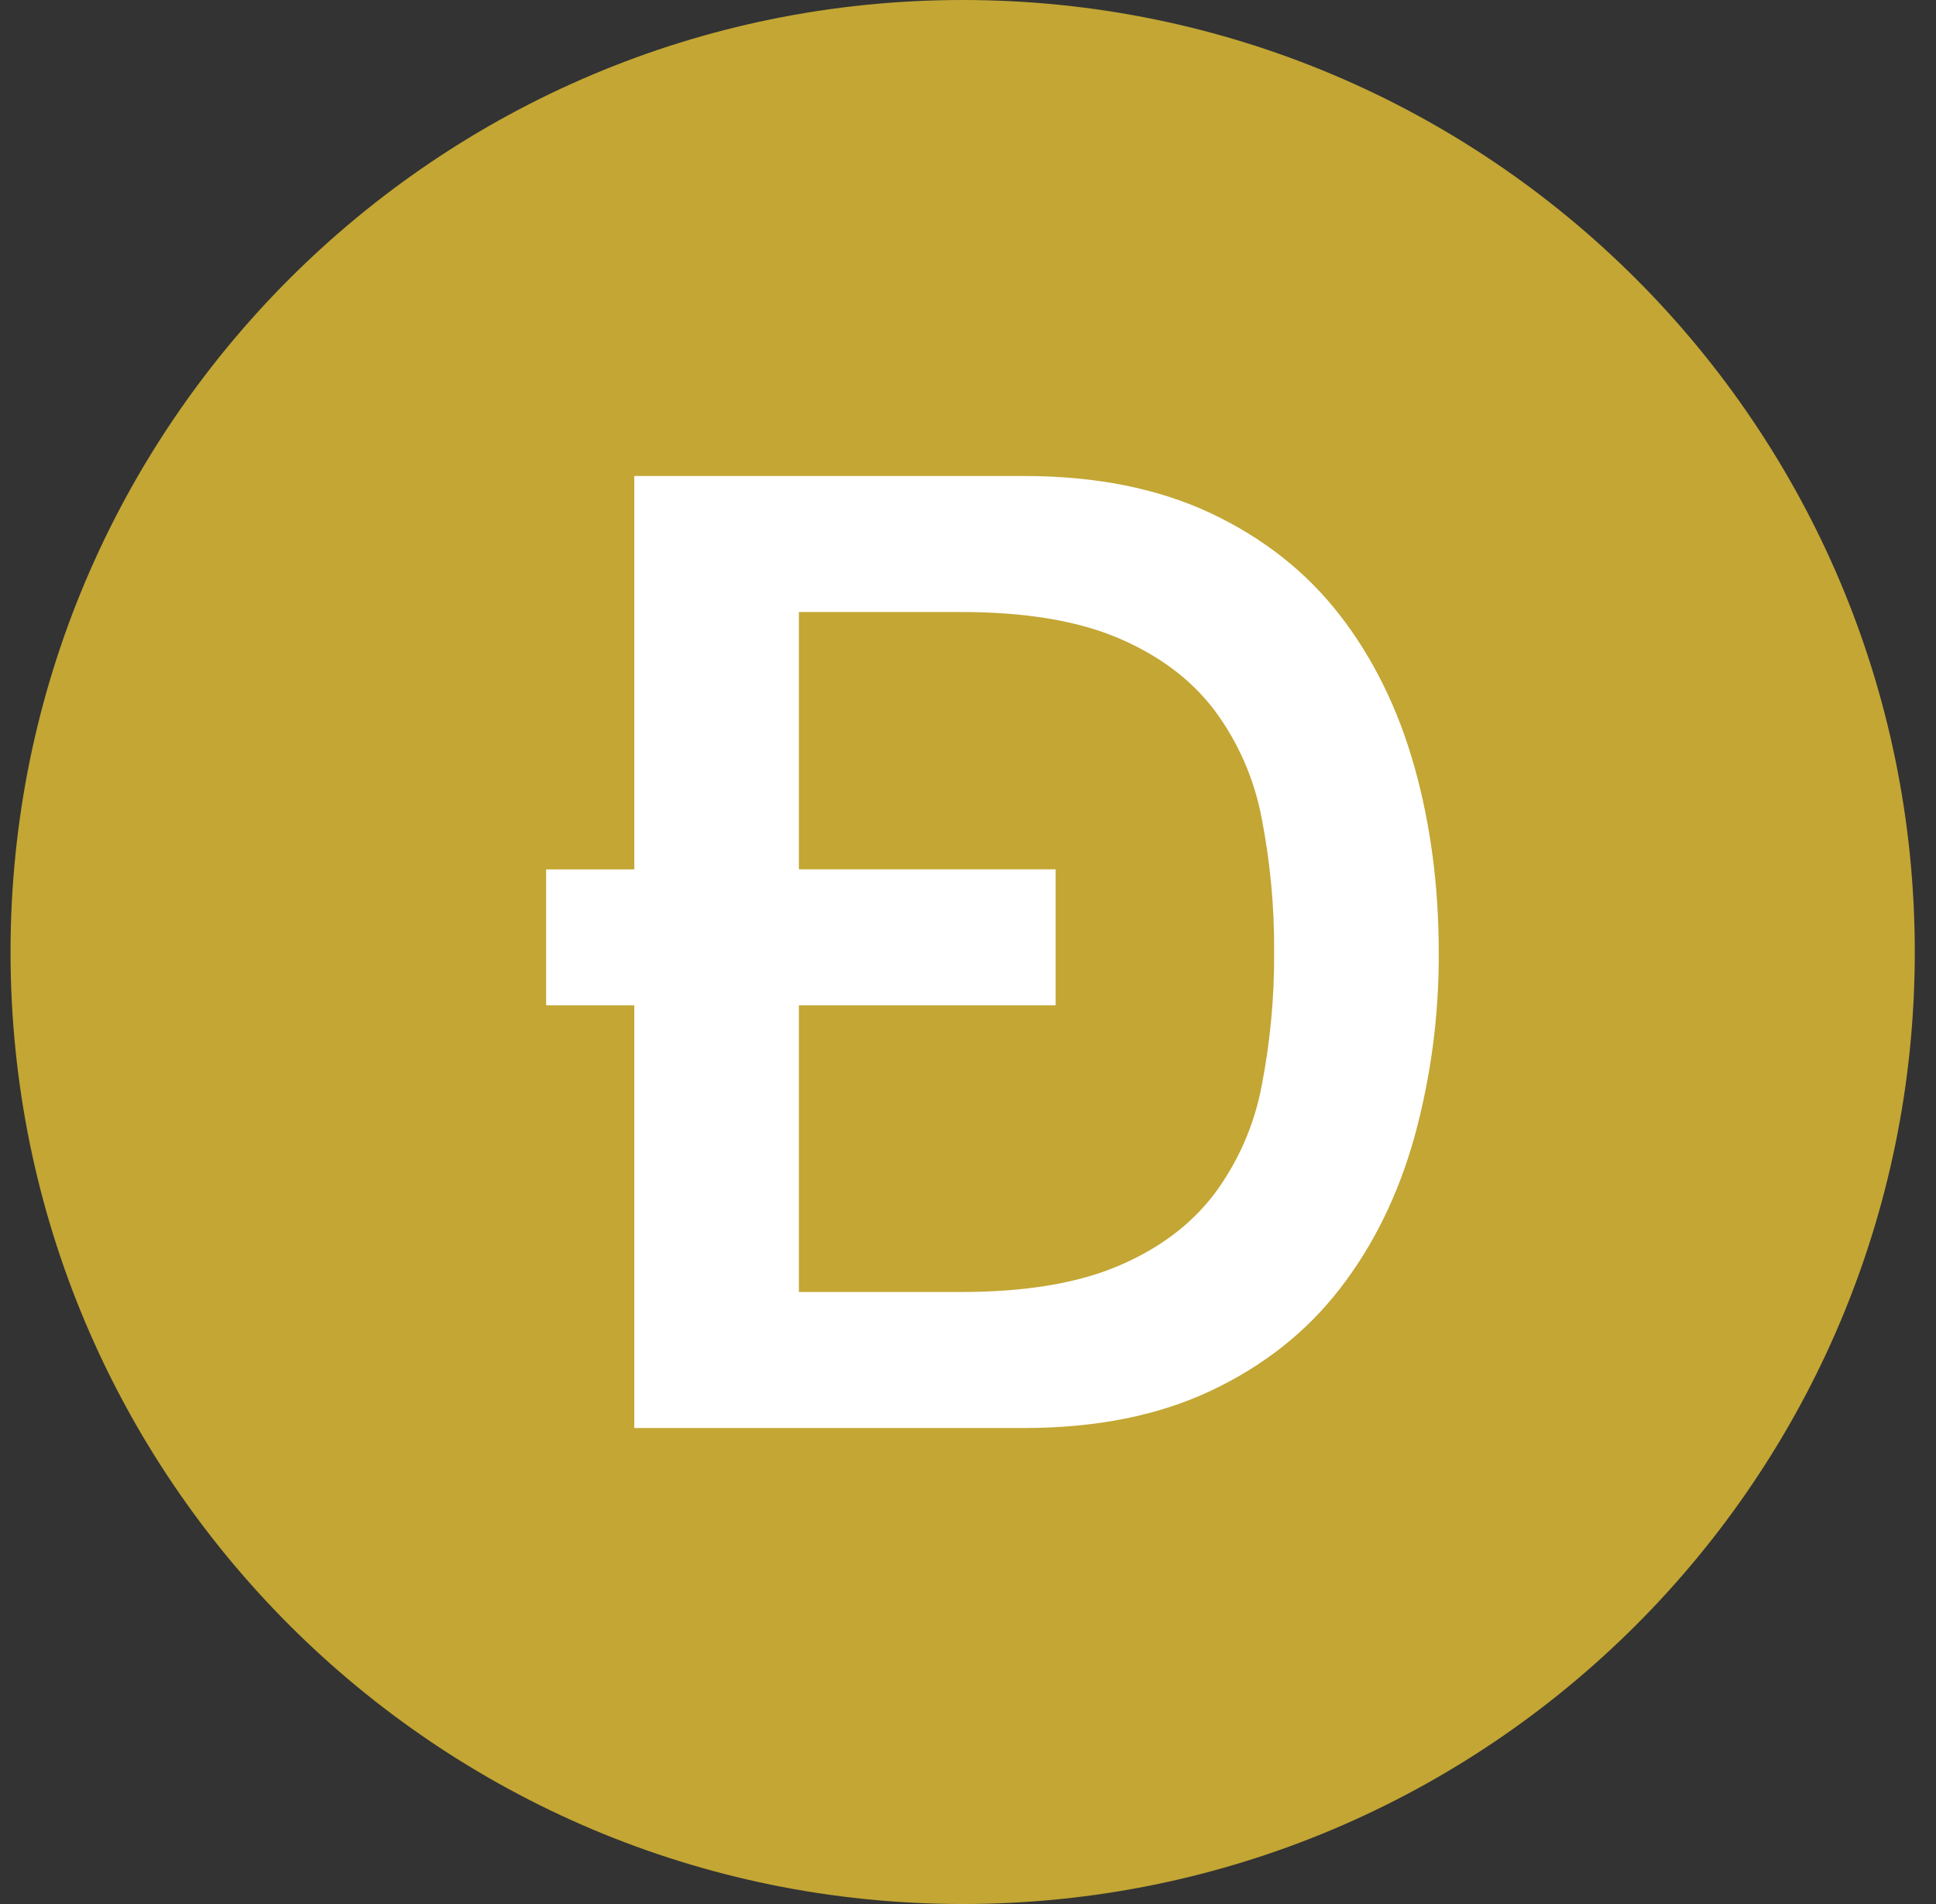
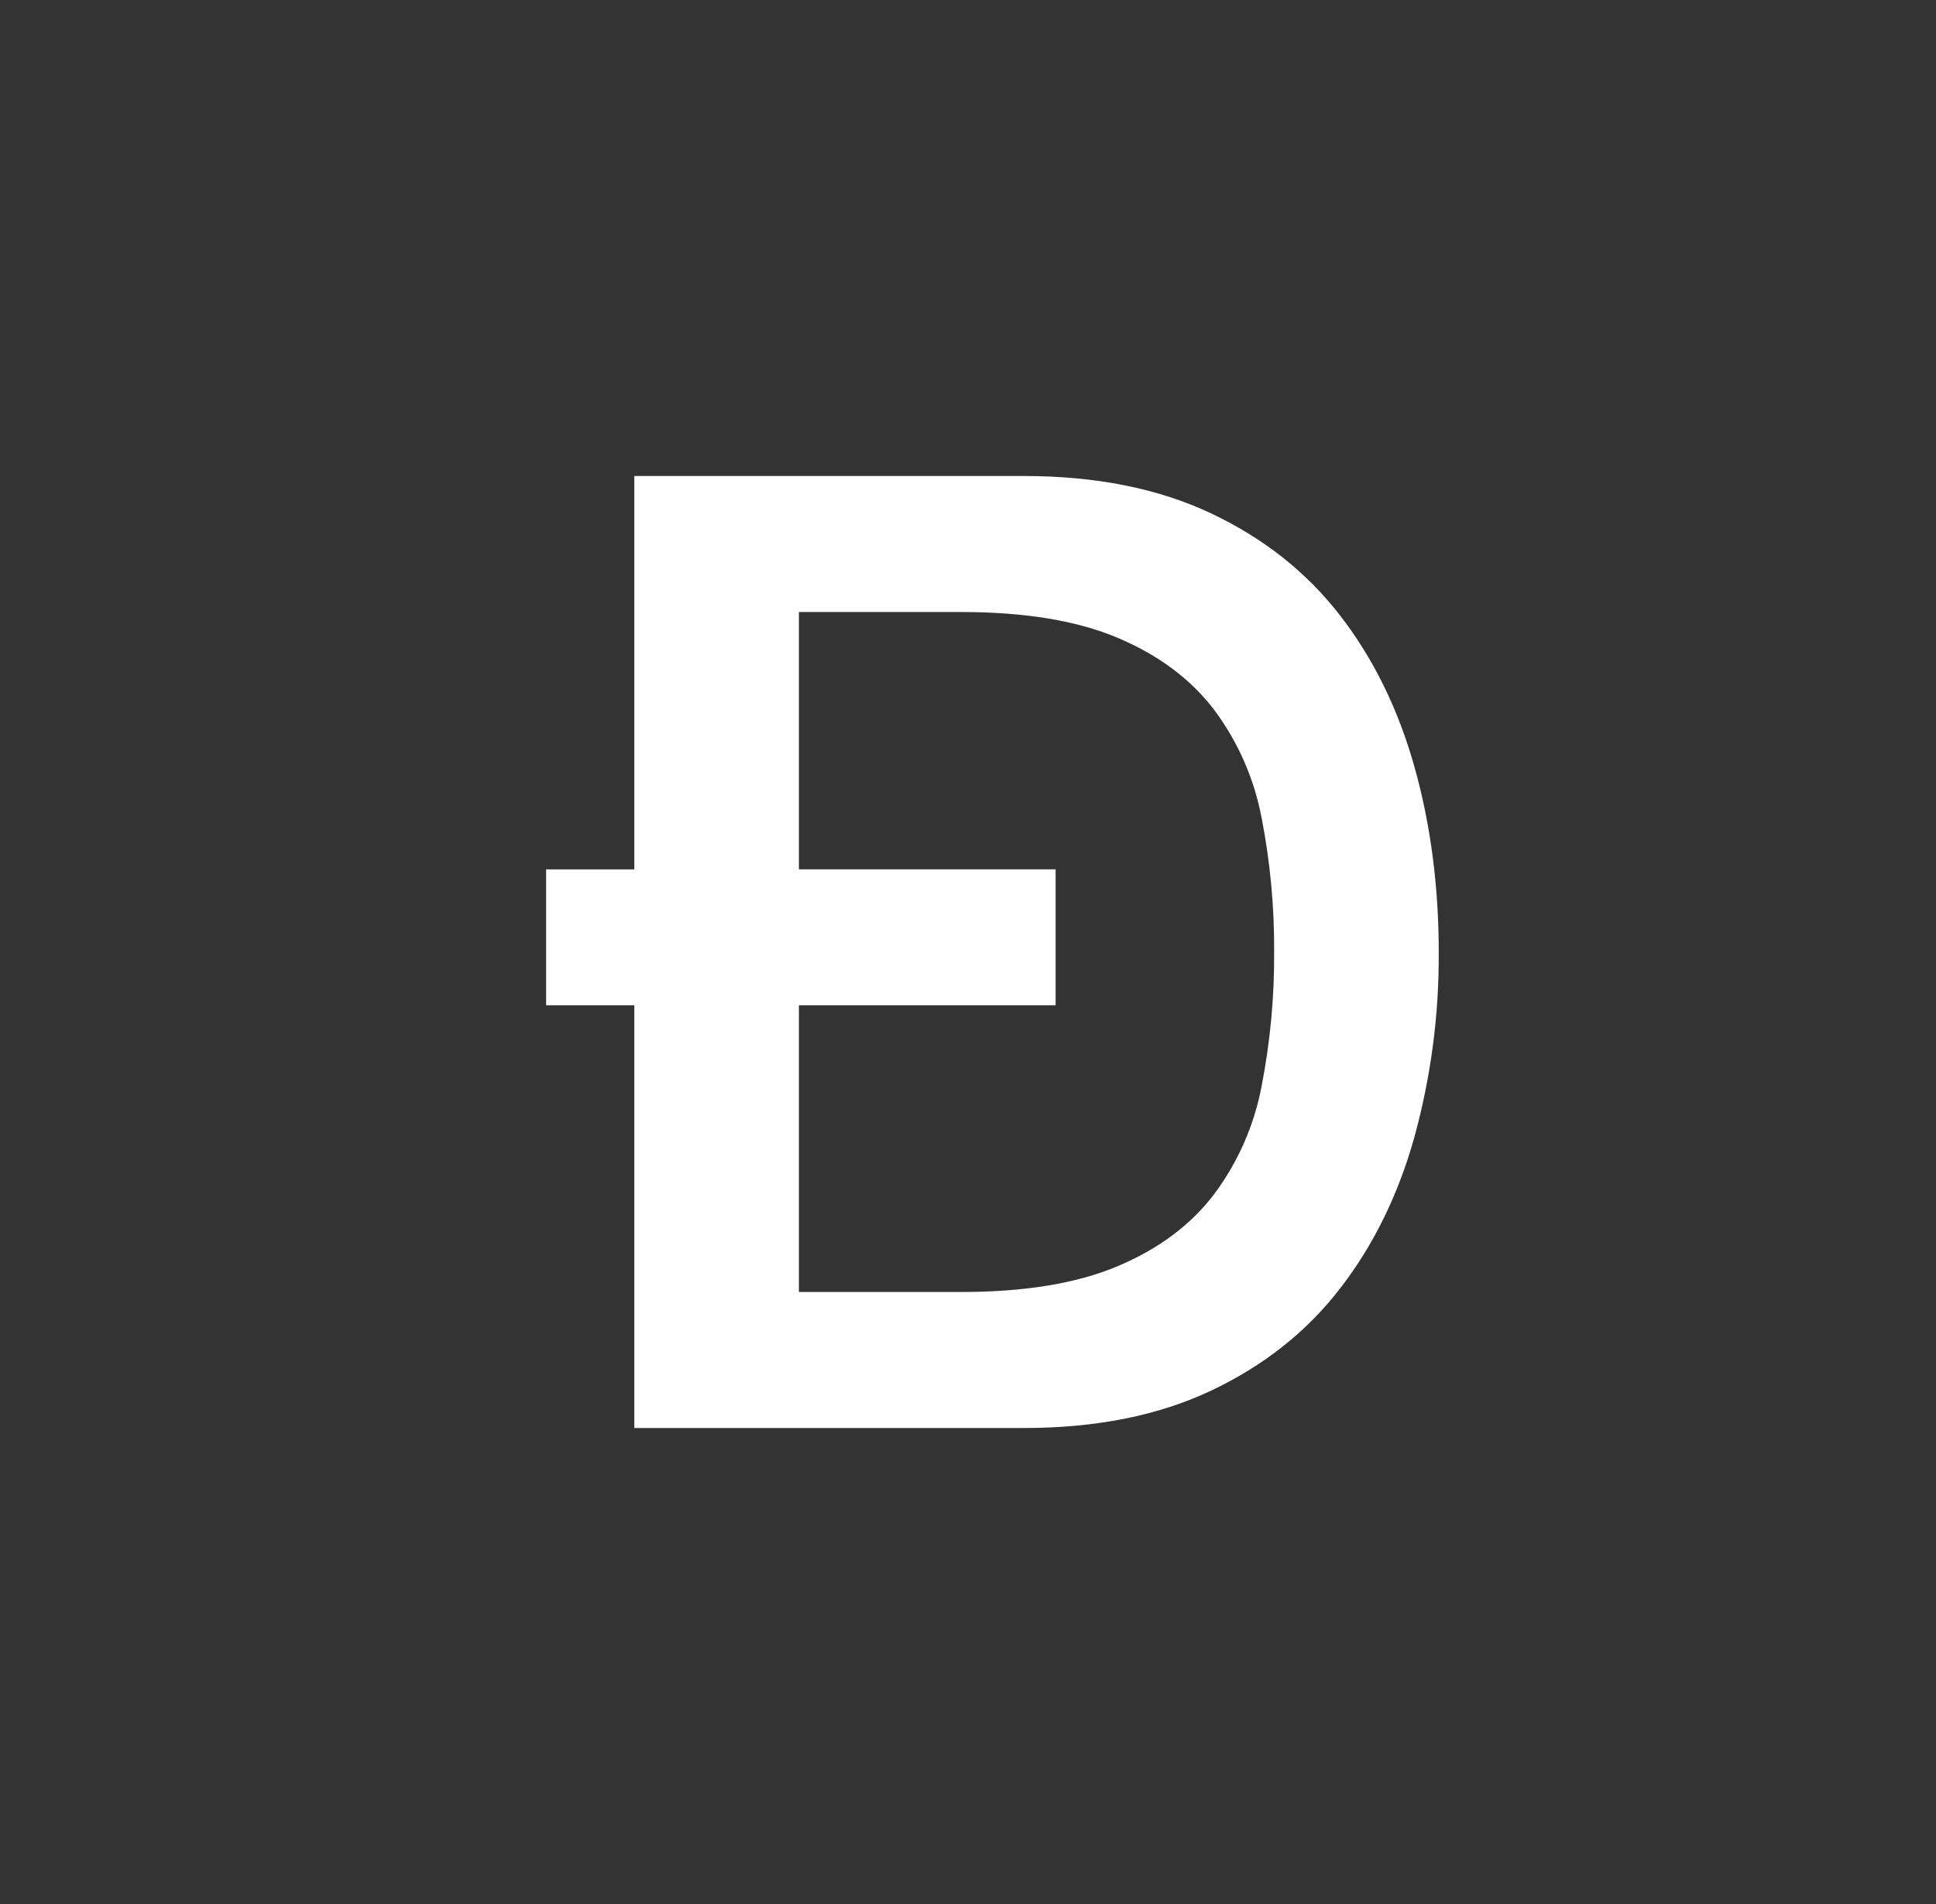
<svg xmlns="http://www.w3.org/2000/svg" width="61" height="60" viewBox="0 0 61 60" fill="none">
  <rect x="0" y="0" width="61" height="60" fill="#333333" stroke="none" />
-   <path d="M30.332 60C46.901 60 60.332 46.569 60.332 30C60.332 13.431 46.901 0 30.332 0C13.764 0 0.332 13.431 0.332 30C0.332 46.569 13.764 60 30.332 60Z" fill="#C3A634" />
  <path fill-rule="evenodd" clip-rule="evenodd" d="M25.172 27.394H33.261V31.68H25.172V40.714H30.274C32.293 40.714 33.945 40.442 35.231 39.894C36.518 39.349 37.526 38.593 38.26 37.626C39.009 36.62 39.52 35.456 39.752 34.222C40.023 32.831 40.155 31.417 40.146 30C40.155 28.583 40.023 27.169 39.752 25.777C39.52 24.544 39.01 23.38 38.26 22.374C37.526 21.407 36.516 20.651 35.231 20.106C33.945 19.558 32.293 19.286 30.274 19.286H25.172V27.396V27.394ZM19.986 31.68H17.207V27.396H19.986V15H32.265C34.534 15 36.497 15.394 38.156 16.176C39.816 16.961 41.169 18.032 42.221 19.391C43.271 20.749 44.053 22.339 44.565 24.159C45.077 25.98 45.332 27.928 45.332 30C45.345 31.973 45.086 33.938 44.563 35.841C44.053 37.659 43.271 39.251 42.219 40.609C41.169 41.968 39.816 43.039 38.156 43.824C36.497 44.608 34.532 45 32.265 45H19.986V31.68Z" fill="white" />
</svg>